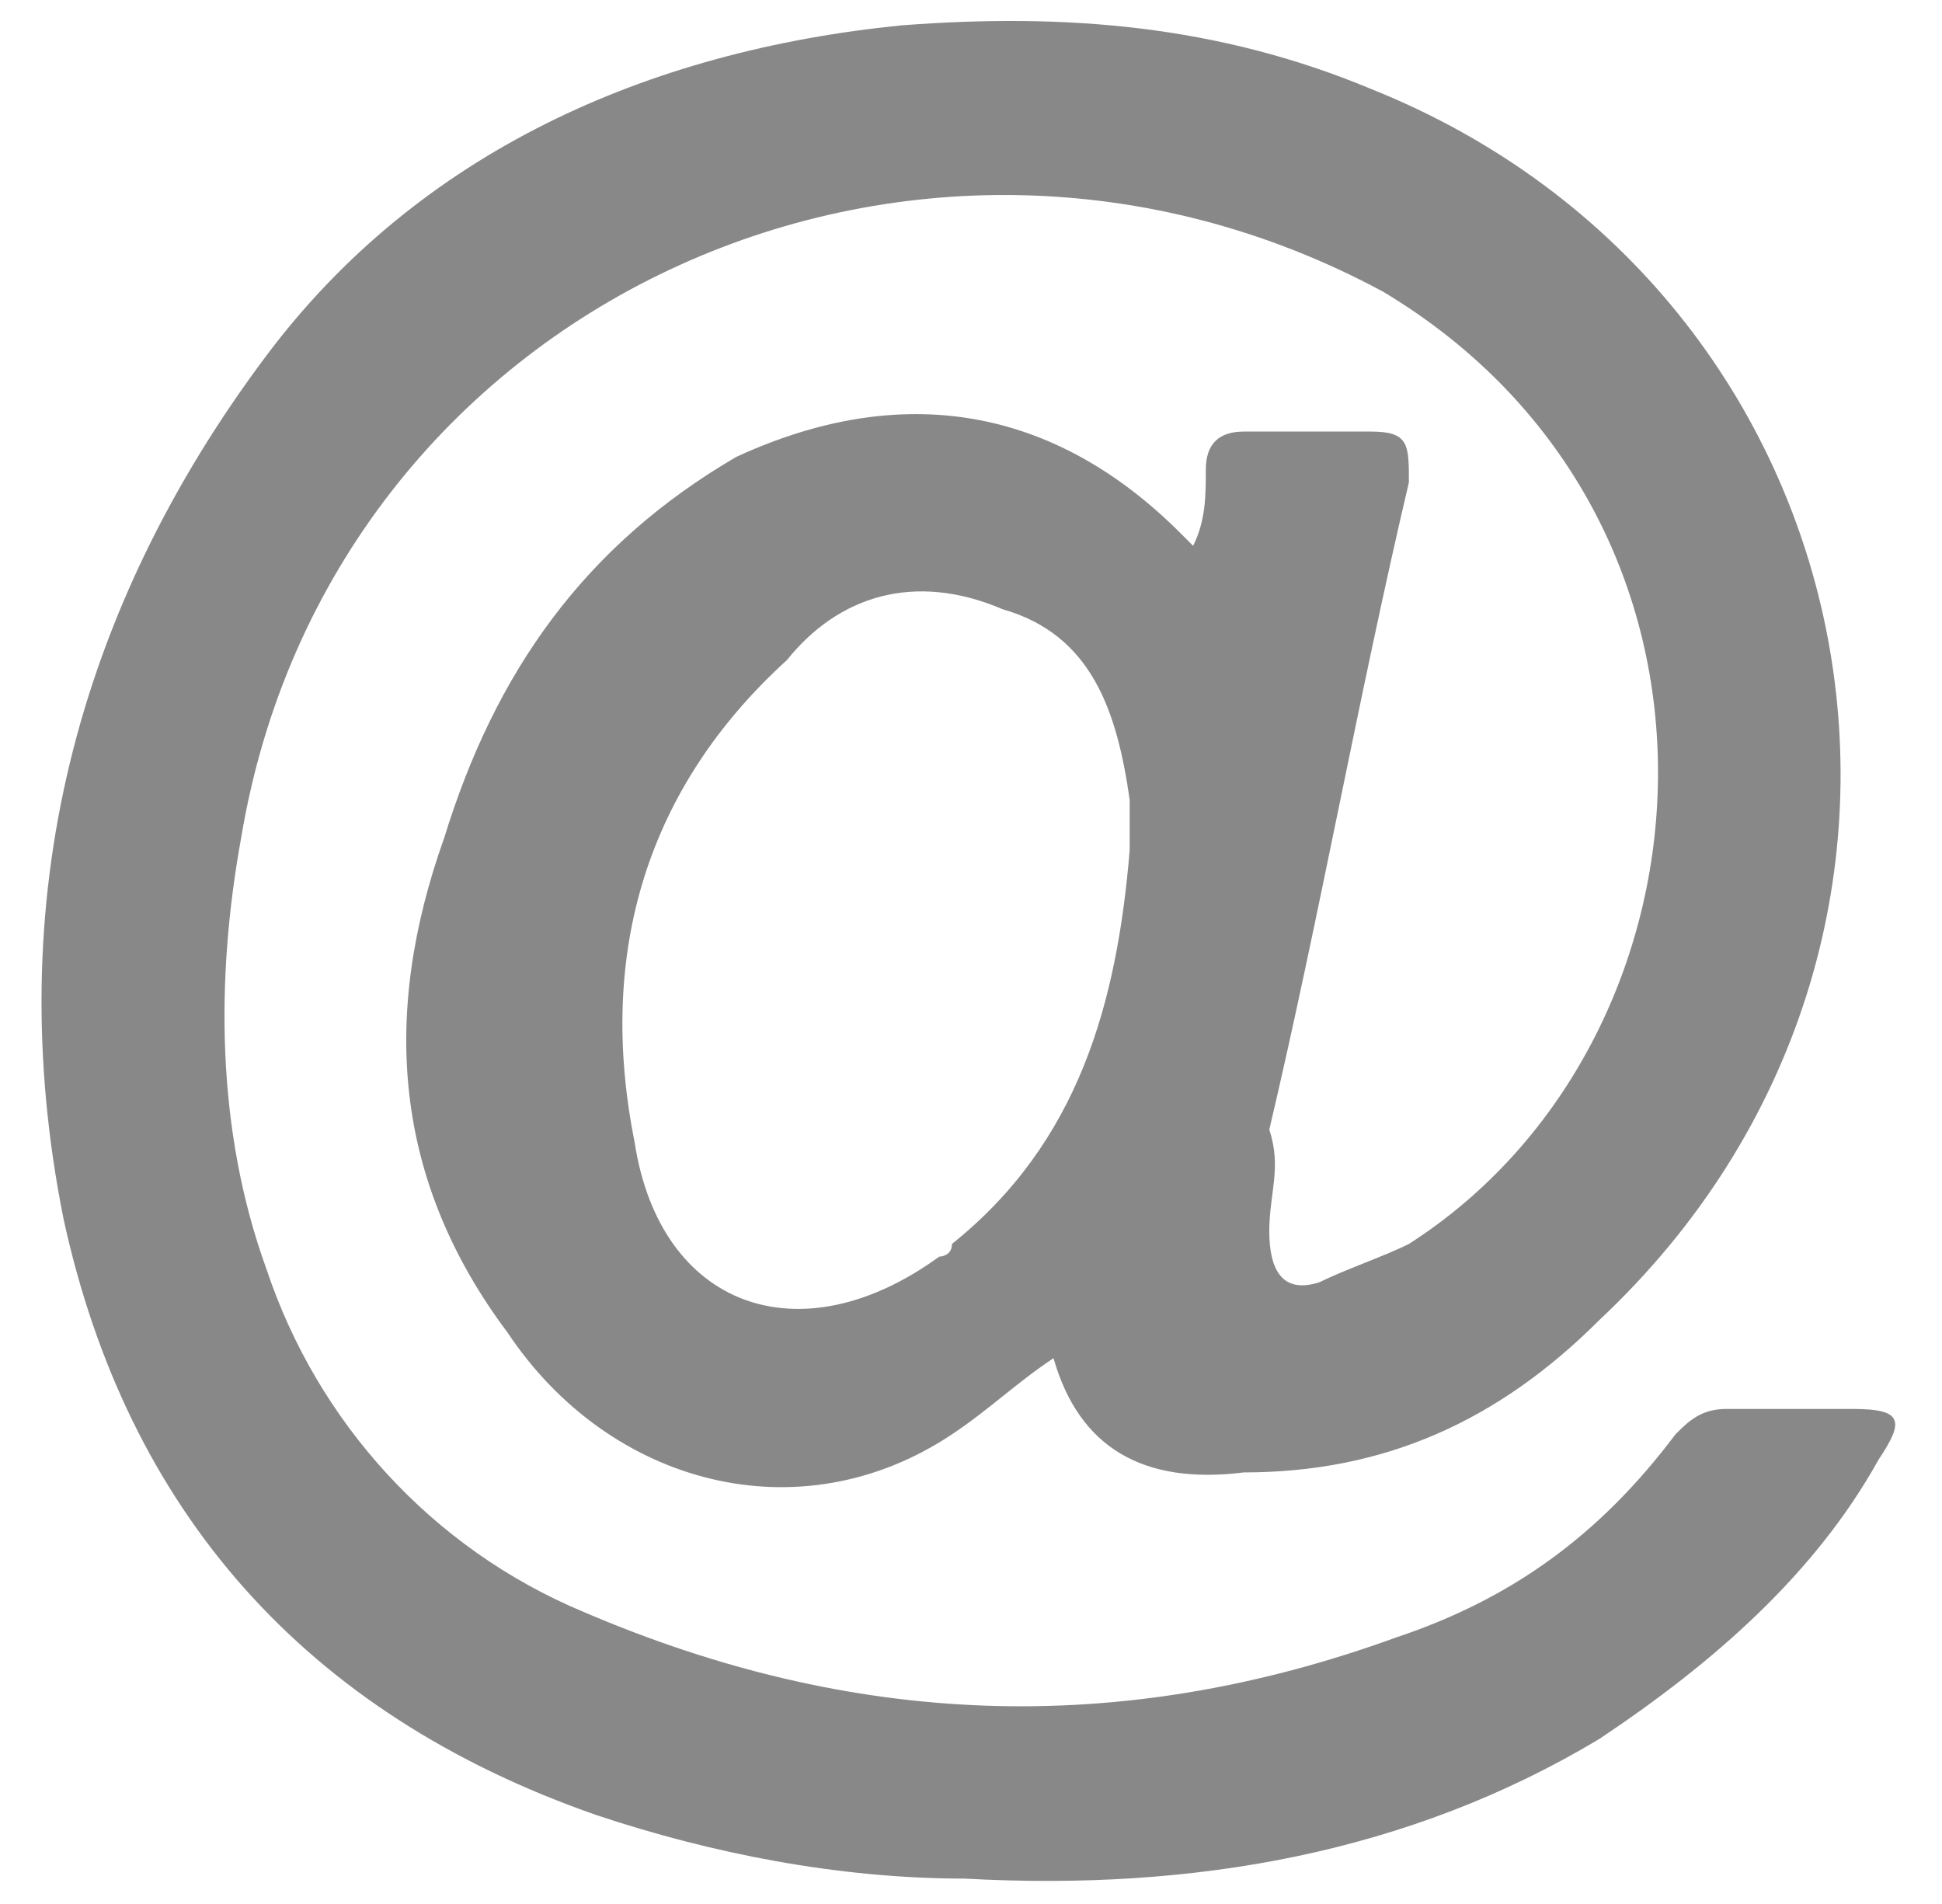
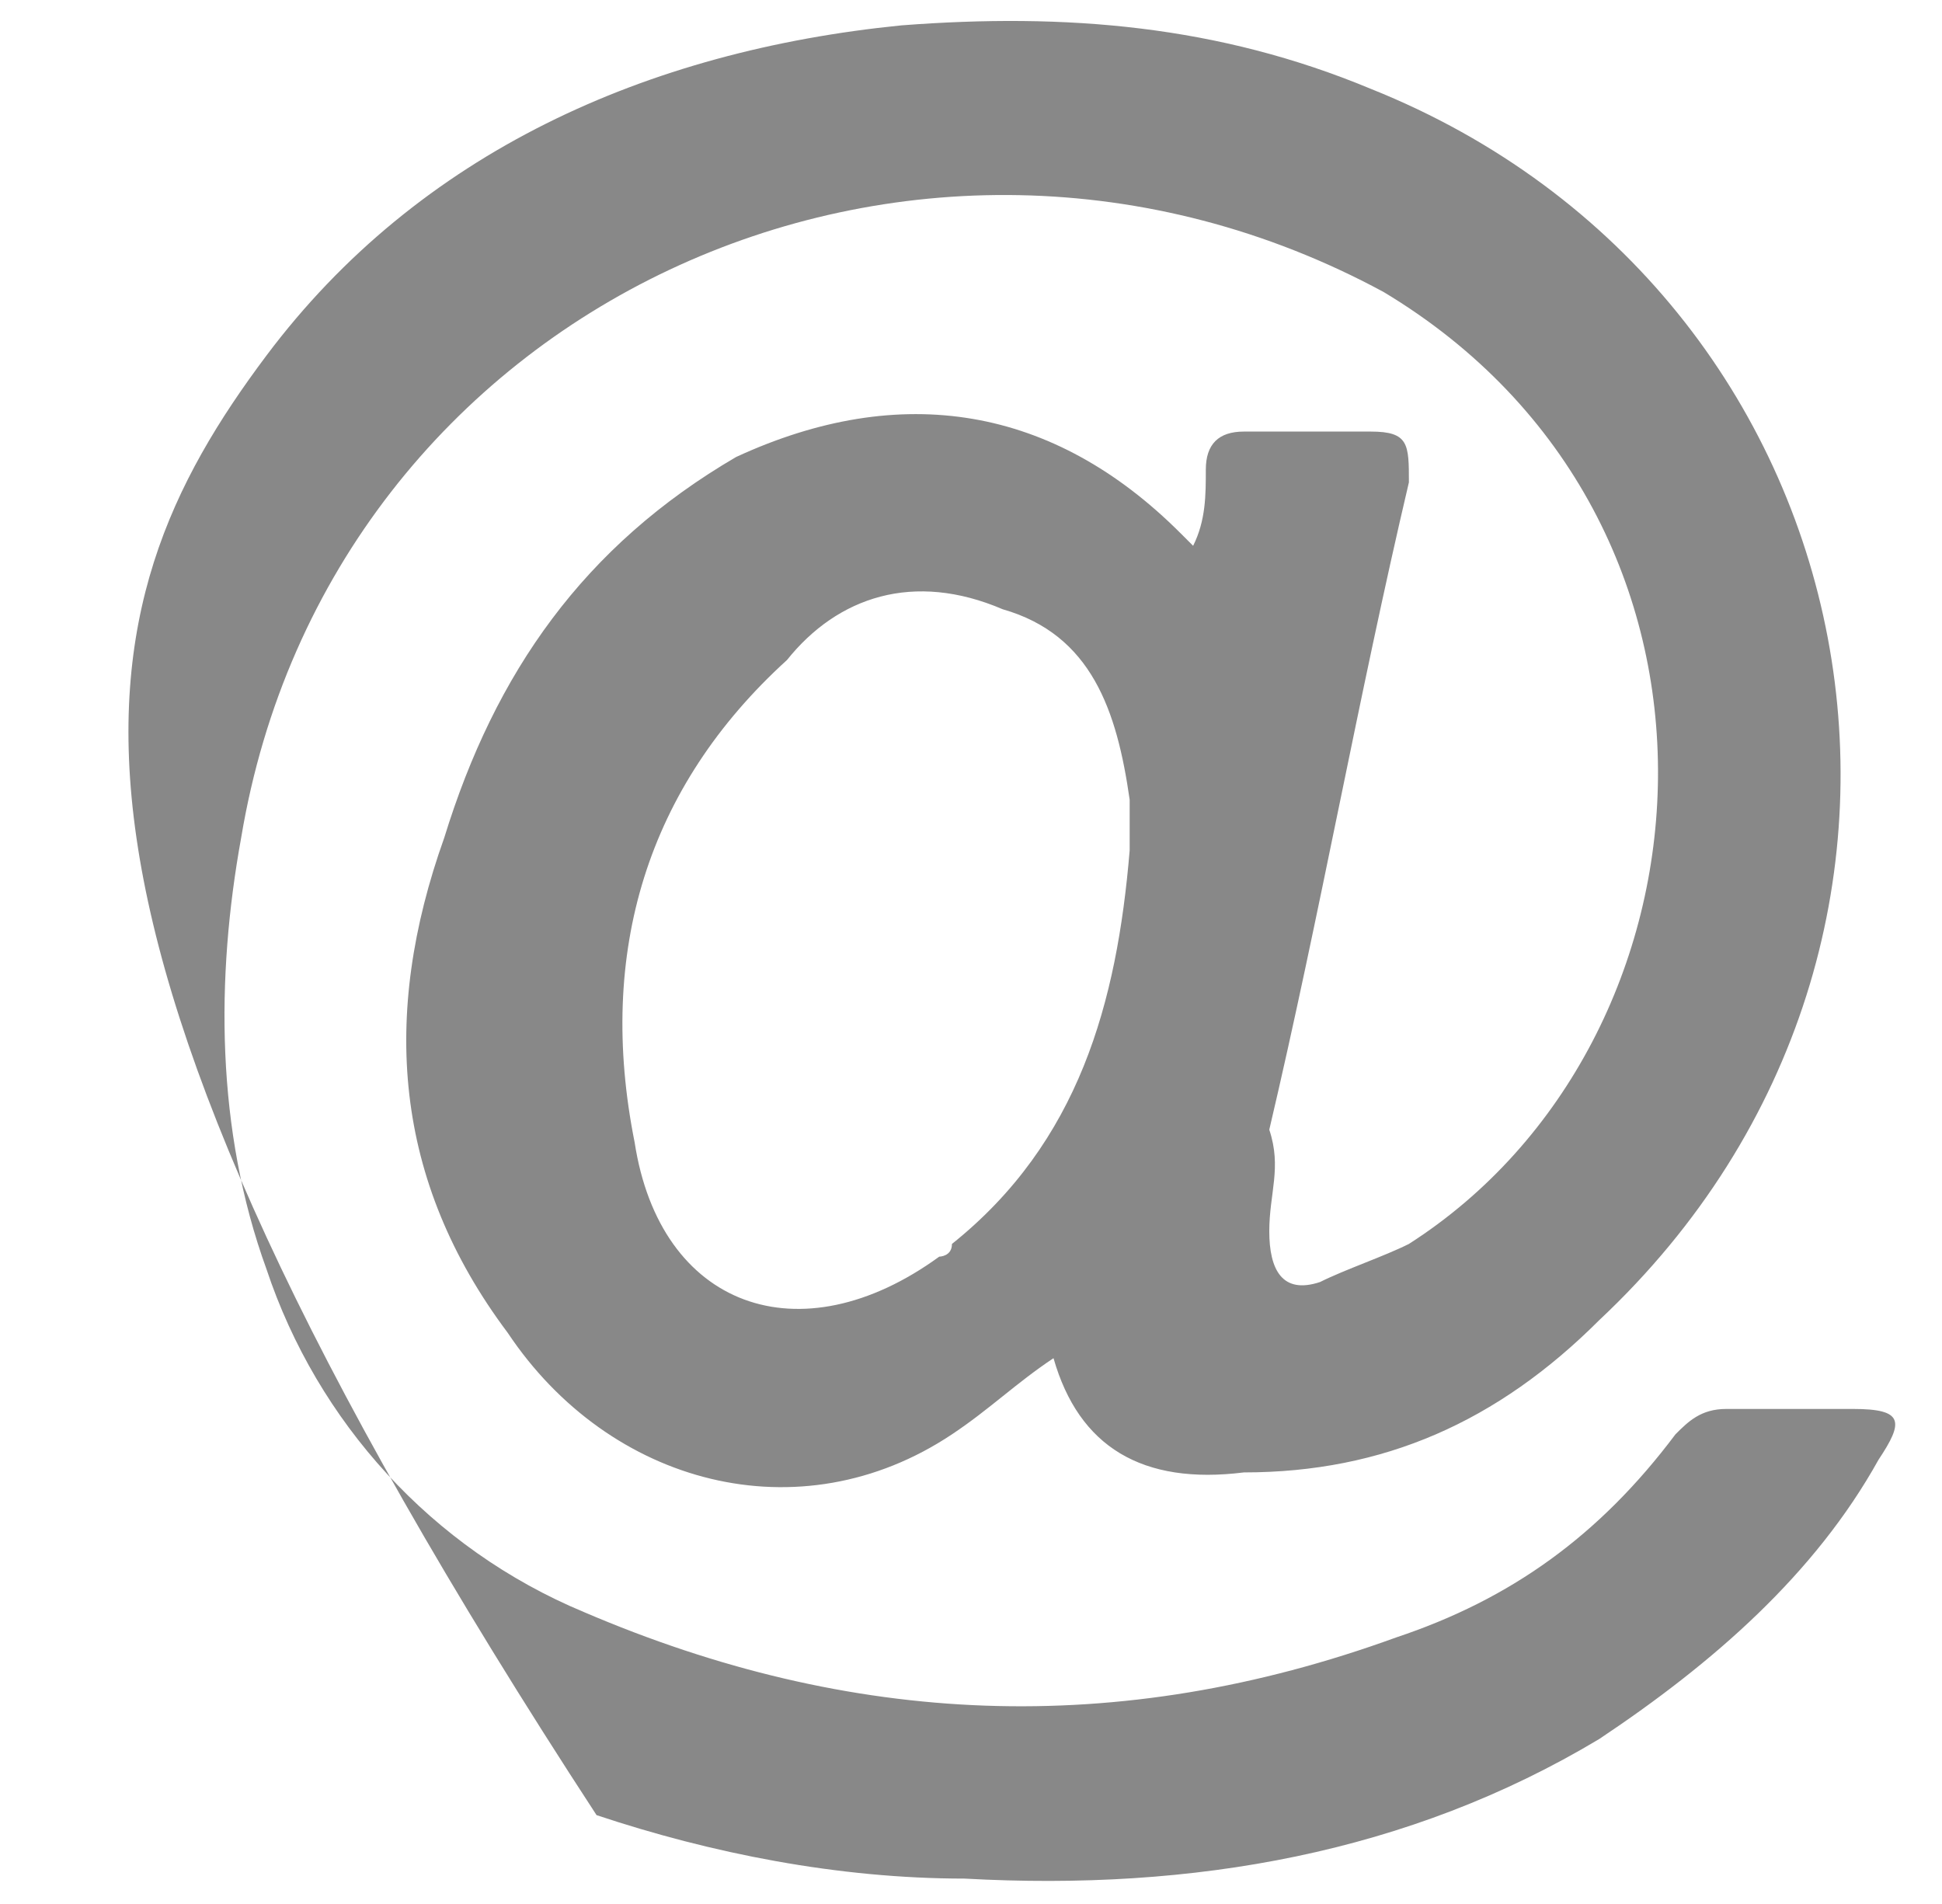
<svg xmlns="http://www.w3.org/2000/svg" version="1.1" id="Capa_1" x="0px" y="0px" viewBox="0 0 15.3 15" style="enable-background:new 0 0 15.3 15;" xml:space="preserve">
  <style type="text/css">
	.st0{fill:#888888;}
</style>
-   <path class="st0" d="M8.3,10.7c-0.3,0.2-0.5,0.4-0.8,0.6c-1.2,0.8-2.7,0.4-3.5-0.8C3.1,9.3,3,8,3.5,6.6c0.4-1.3,1.1-2.3,2.3-3  C7.1,3,8.3,3.2,9.3,4.2c0,0,0.1,0.1,0.1,0.1c0.1-0.2,0.1-0.4,0.1-0.6c0-0.2,0.1-0.3,0.3-0.3c0.3,0,0.7,0,1,0c0.3,0,0.3,0.1,0.3,0.4  c-0.4,1.7-0.7,3.4-1.1,5.1C10.1,9.2,10,9.4,10,9.7c0,0.3,0.1,0.5,0.4,0.4c0.2-0.1,0.5-0.2,0.7-0.3c2.5-1.6,2.8-5.7-0.2-7.5  C7.2,0.3,2.6,2.4,1.9,6.6C1.7,7.7,1.7,8.9,2.1,10c0.4,1.2,1.3,2.2,2.5,2.7c2.1,0.9,4.2,1,6.4,0.2c0.9-0.3,1.6-0.8,2.2-1.6  c0.1-0.1,0.2-0.2,0.4-0.2c0.3,0,0.7,0,1,0c0.4,0,0.4,0.1,0.2,0.4c-0.5,0.9-1.3,1.6-2.2,2.2c-1.5,0.9-3.2,1.2-5,1.1  c-1,0-2-0.2-2.9-0.5C2.4,13.5,1,11.9,0.5,9.6C0,7.1,0.6,4.8,2.1,2.8c1.2-1.6,3-2.4,5-2.6c1.3-0.1,2.5,0,3.7,0.5c4,1.6,5,6.7,1.8,9.7  c-0.8,0.8-1.7,1.2-2.8,1.2C9,11.7,8.5,11.4,8.3,10.7z M8.9,6.7c0-0.1,0-0.2,0-0.4C8.8,5.6,8.6,5,7.9,4.8C7.2,4.5,6.6,4.7,6.2,5.2  C5.1,6.2,4.7,7.5,5,9c0.2,1.3,1.3,1.7,2.4,0.9c0,0,0.1,0,0.1-0.1C8.5,9,8.8,7.9,8.9,6.7z" />
+   <path class="st0" d="M8.3,10.7c-0.3,0.2-0.5,0.4-0.8,0.6c-1.2,0.8-2.7,0.4-3.5-0.8C3.1,9.3,3,8,3.5,6.6c0.4-1.3,1.1-2.3,2.3-3  C7.1,3,8.3,3.2,9.3,4.2c0,0,0.1,0.1,0.1,0.1c0.1-0.2,0.1-0.4,0.1-0.6c0-0.2,0.1-0.3,0.3-0.3c0.3,0,0.7,0,1,0c0.3,0,0.3,0.1,0.3,0.4  c-0.4,1.7-0.7,3.4-1.1,5.1C10.1,9.2,10,9.4,10,9.7c0,0.3,0.1,0.5,0.4,0.4c0.2-0.1,0.5-0.2,0.7-0.3c2.5-1.6,2.8-5.7-0.2-7.5  C7.2,0.3,2.6,2.4,1.9,6.6C1.7,7.7,1.7,8.9,2.1,10c0.4,1.2,1.3,2.2,2.5,2.7c2.1,0.9,4.2,1,6.4,0.2c0.9-0.3,1.6-0.8,2.2-1.6  c0.1-0.1,0.2-0.2,0.4-0.2c0.3,0,0.7,0,1,0c0.4,0,0.4,0.1,0.2,0.4c-0.5,0.9-1.3,1.6-2.2,2.2c-1.5,0.9-3.2,1.2-5,1.1  c-1,0-2-0.2-2.9-0.5C0,7.1,0.6,4.8,2.1,2.8c1.2-1.6,3-2.4,5-2.6c1.3-0.1,2.5,0,3.7,0.5c4,1.6,5,6.7,1.8,9.7  c-0.8,0.8-1.7,1.2-2.8,1.2C9,11.7,8.5,11.4,8.3,10.7z M8.9,6.7c0-0.1,0-0.2,0-0.4C8.8,5.6,8.6,5,7.9,4.8C7.2,4.5,6.6,4.7,6.2,5.2  C5.1,6.2,4.7,7.5,5,9c0.2,1.3,1.3,1.7,2.4,0.9c0,0,0.1,0,0.1-0.1C8.5,9,8.8,7.9,8.9,6.7z" />
</svg>